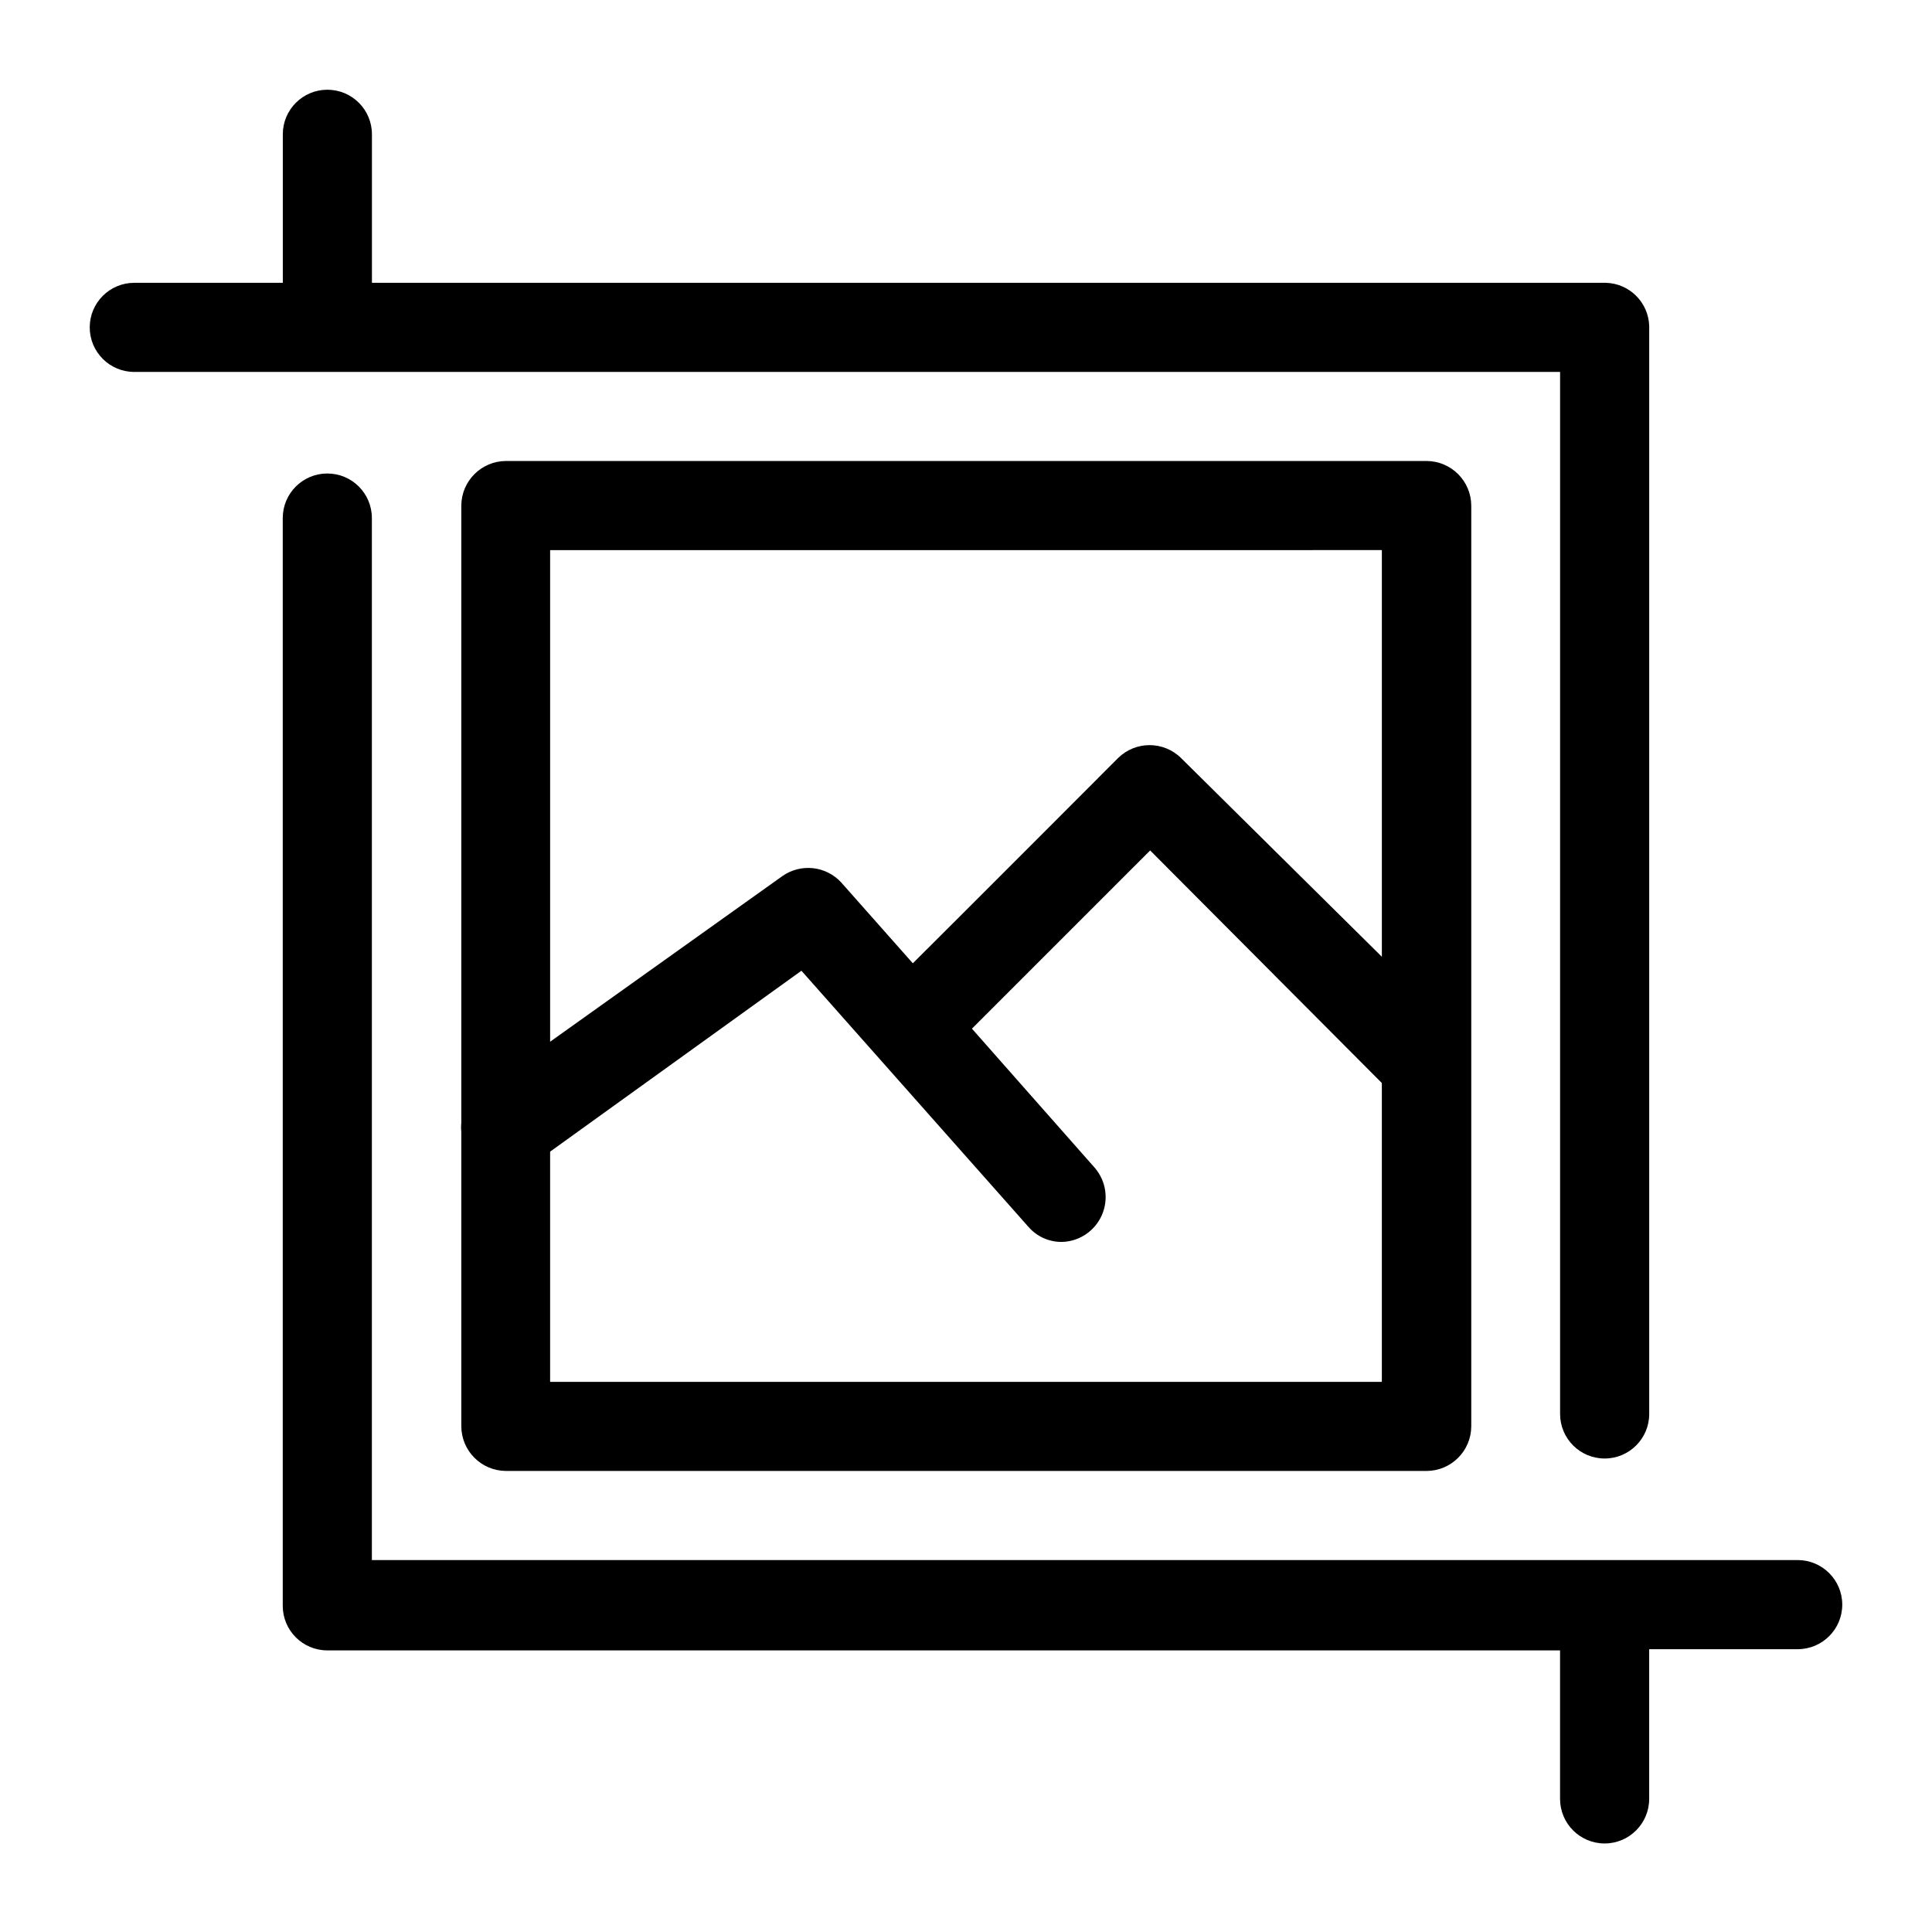
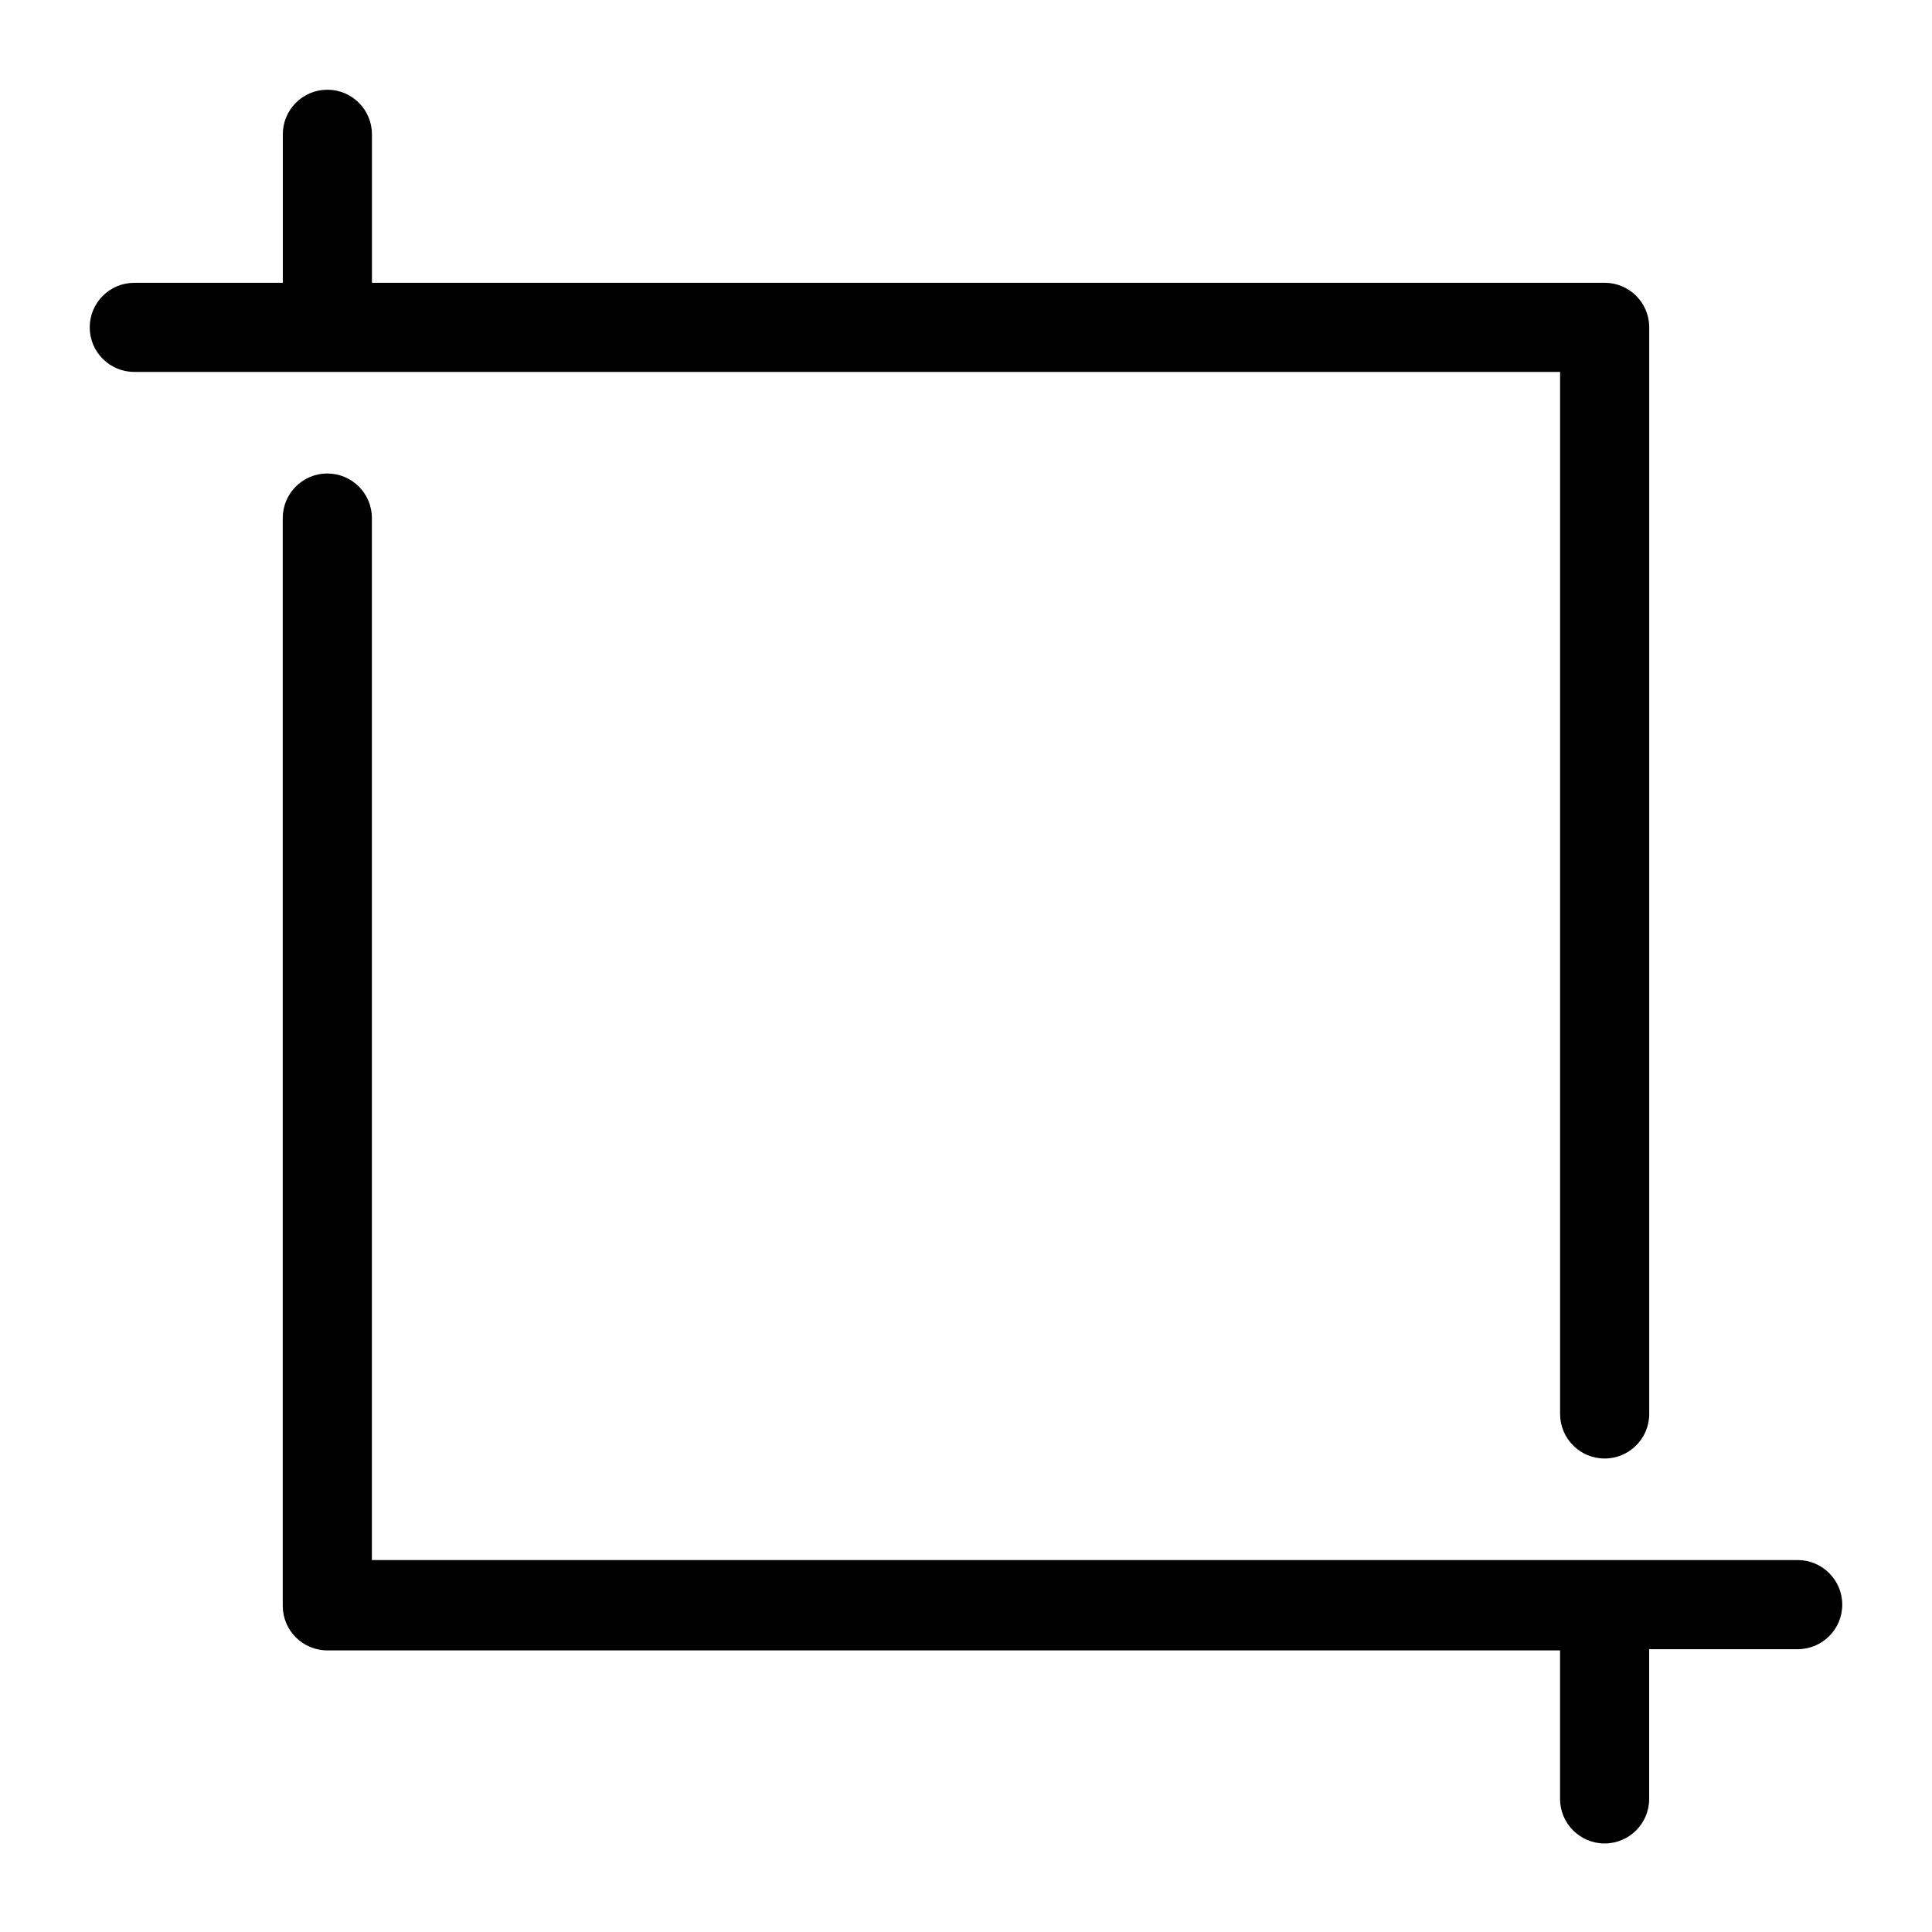
<svg xmlns="http://www.w3.org/2000/svg" fill="#000000" width="800px" height="800px" version="1.1" viewBox="144 144 512 512">
  <g>
    <path d="m557.44 242.56v276.15c0 6.523 5.289 11.809 11.809 11.809 6.523 0 11.809-5.285 11.809-11.809v-288.27c-0.164-6.277-5.215-11.328-11.492-11.492h-327v-39.359c0-6.523-5.289-11.809-11.809-11.809s-11.809 5.285-11.809 11.809v39.359h-39.359c-6.523 0-11.809 5.289-11.809 11.809s5.285 11.809 11.809 11.809z" />
    <path d="m620.41 557.44h-377.86v-276.15c0-6.523-5.289-11.809-11.809-11.809s-11.809 5.285-11.809 11.809v288.27c0 6.519 5.289 11.809 11.809 11.809h326.69v39.359c0 6.519 5.289 11.809 11.809 11.809 6.523 0 11.809-5.289 11.809-11.809v-39.676h39.359c6.523 0 11.809-5.285 11.809-11.809 0-6.519-5.285-11.809-11.809-11.809z" />
-     <path d="m278.06 533.82h244.03c6.504-0.043 11.766-5.305 11.809-11.809v-244.04c-0.043-6.5-5.305-11.762-11.809-11.805h-244.03c-6.504 0.043-11.766 5.305-11.809 11.805v163.66c-0.082 0.762-0.082 1.523 0 2.285v78.012c0 6.531 5.273 11.844 11.809 11.887zm11.727-23.617v-61.008l66.598-47.941 60.141 67.855h0.004c2.207 2.566 5.43 4.031 8.816 4.016 4.594-0.086 8.73-2.816 10.613-7.008 1.887-4.191 1.188-9.098-1.797-12.594l-32.59-36.918 47.23-47.23 61.402 61.637v79.191zm220.42-220.42v107.77l-53.215-52.664c-4.629-4.562-12.062-4.562-16.688 0 0 0-37 37.078-54.395 54.395l-18.895-21.332c-4.043-4.5-10.82-5.246-15.746-1.73l-61.48 43.844v-130.28z" />
  </g>
</svg>